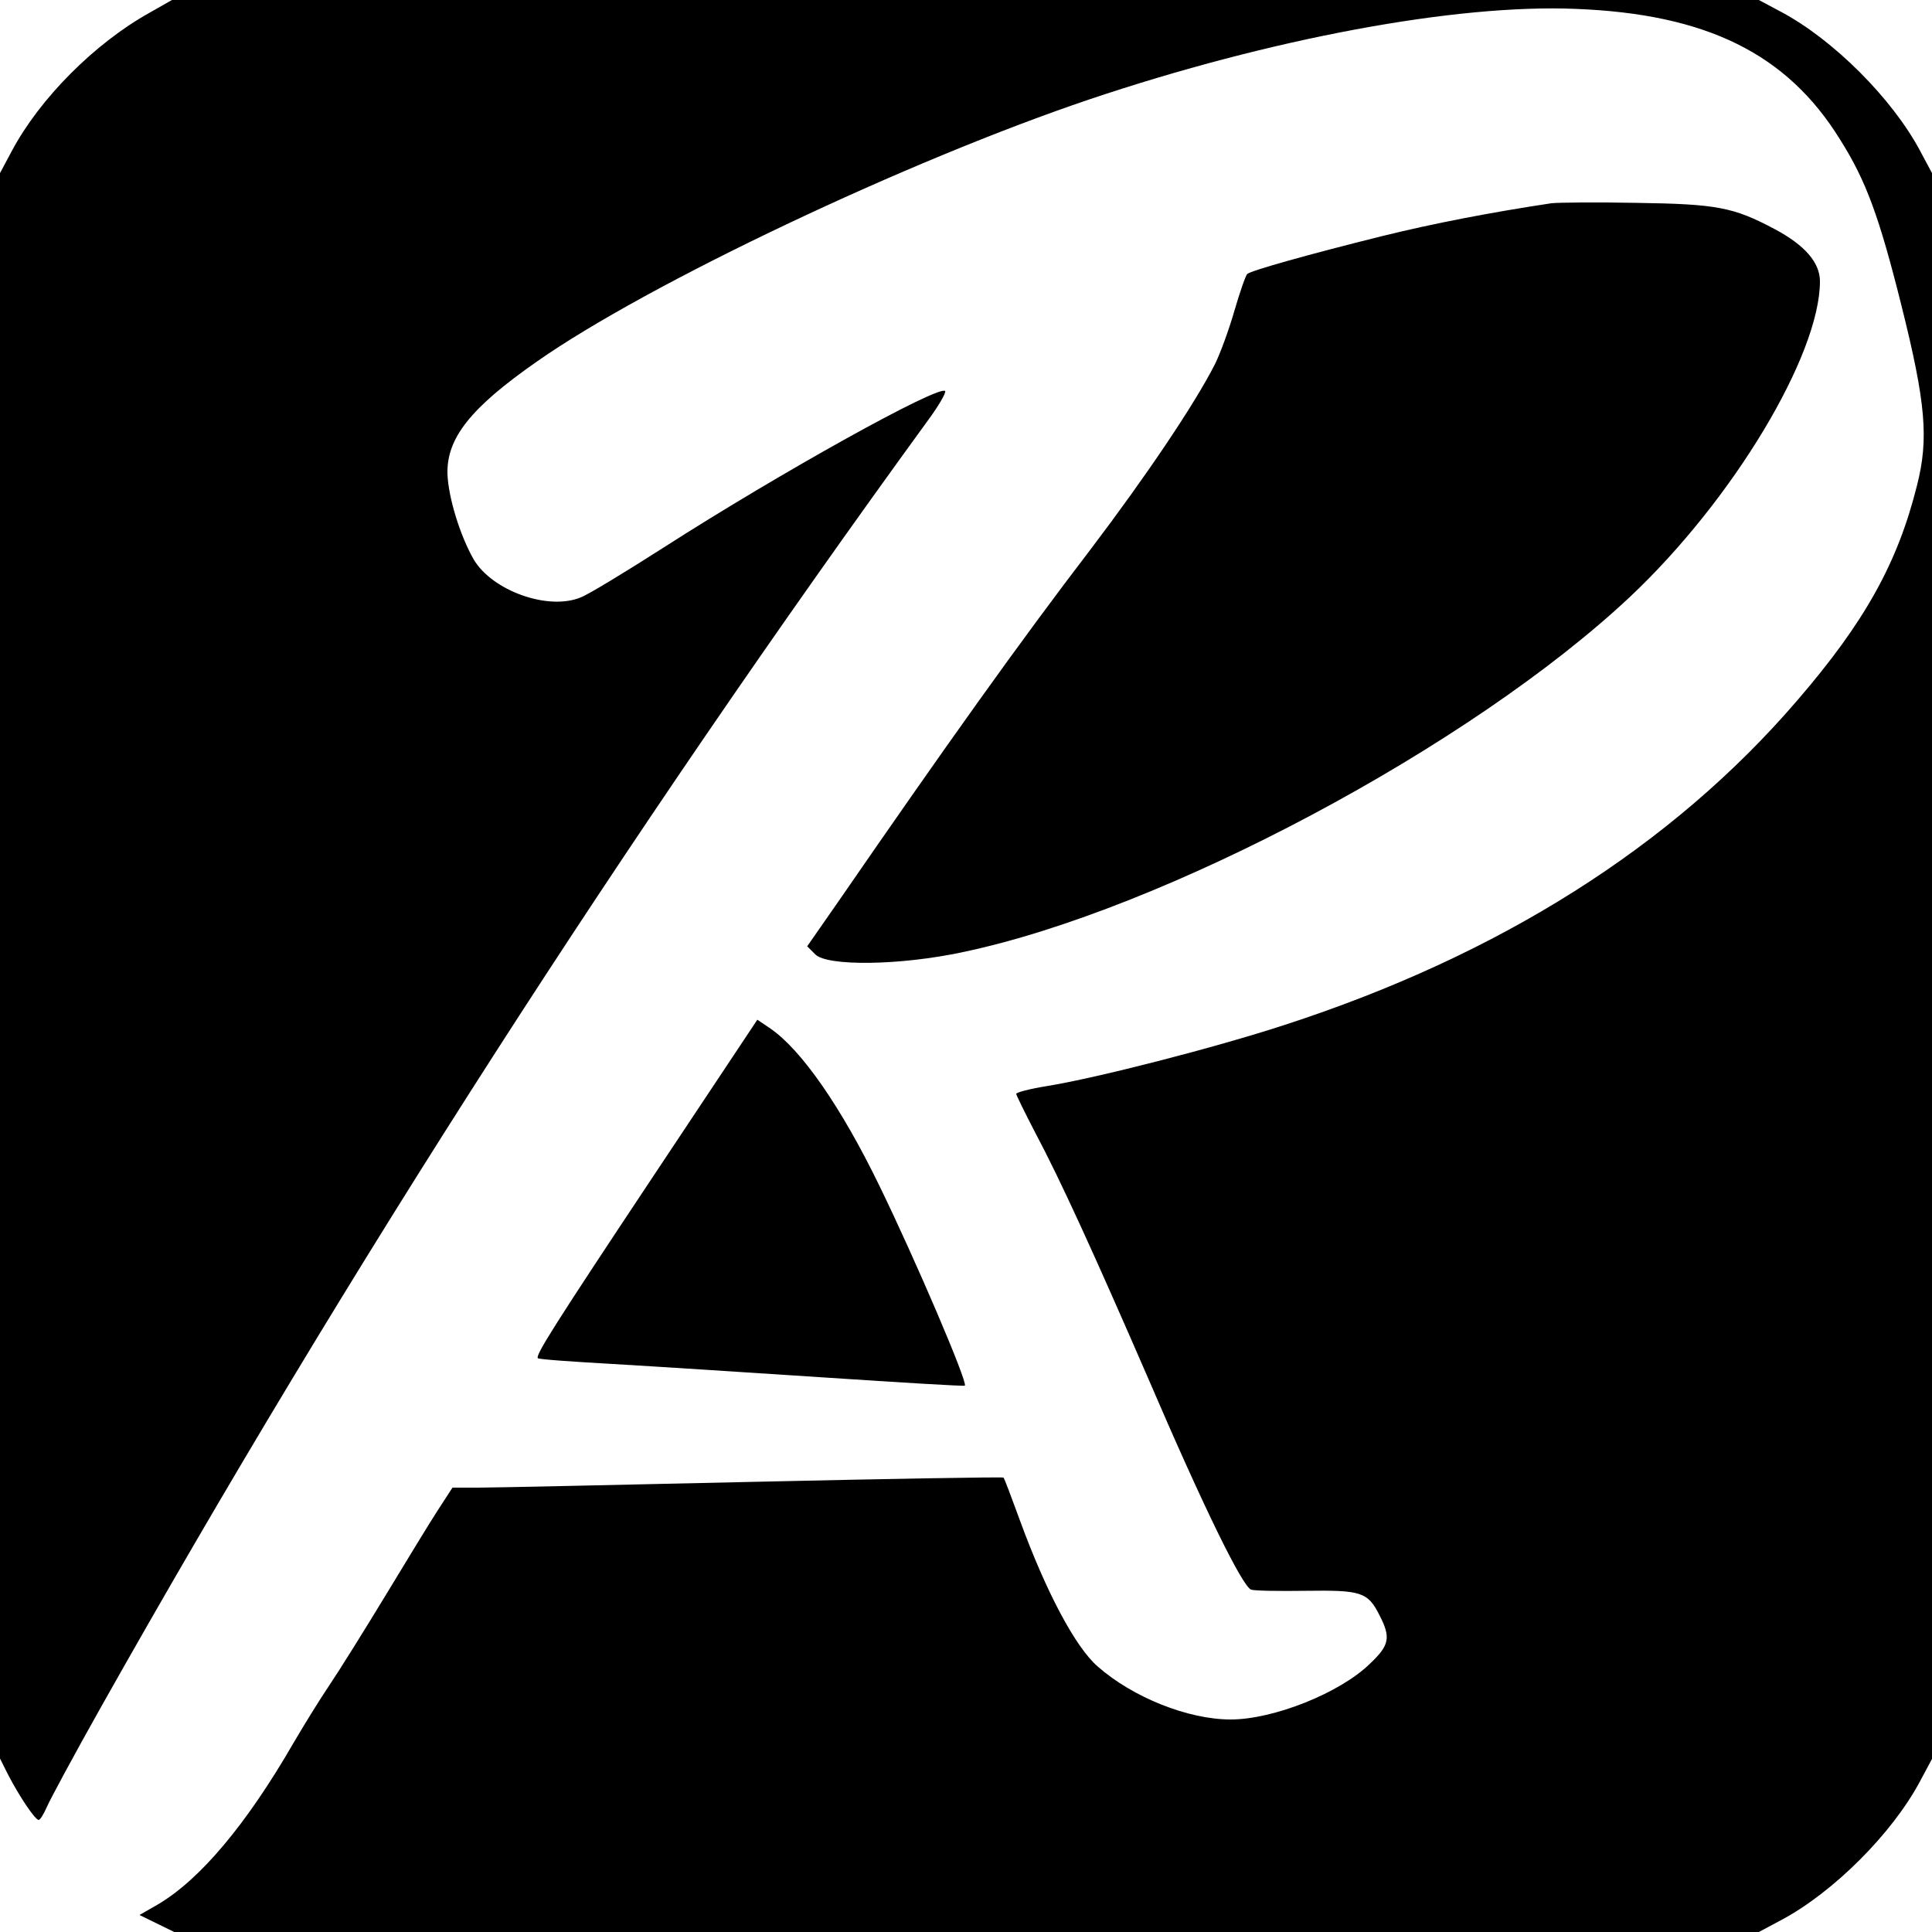
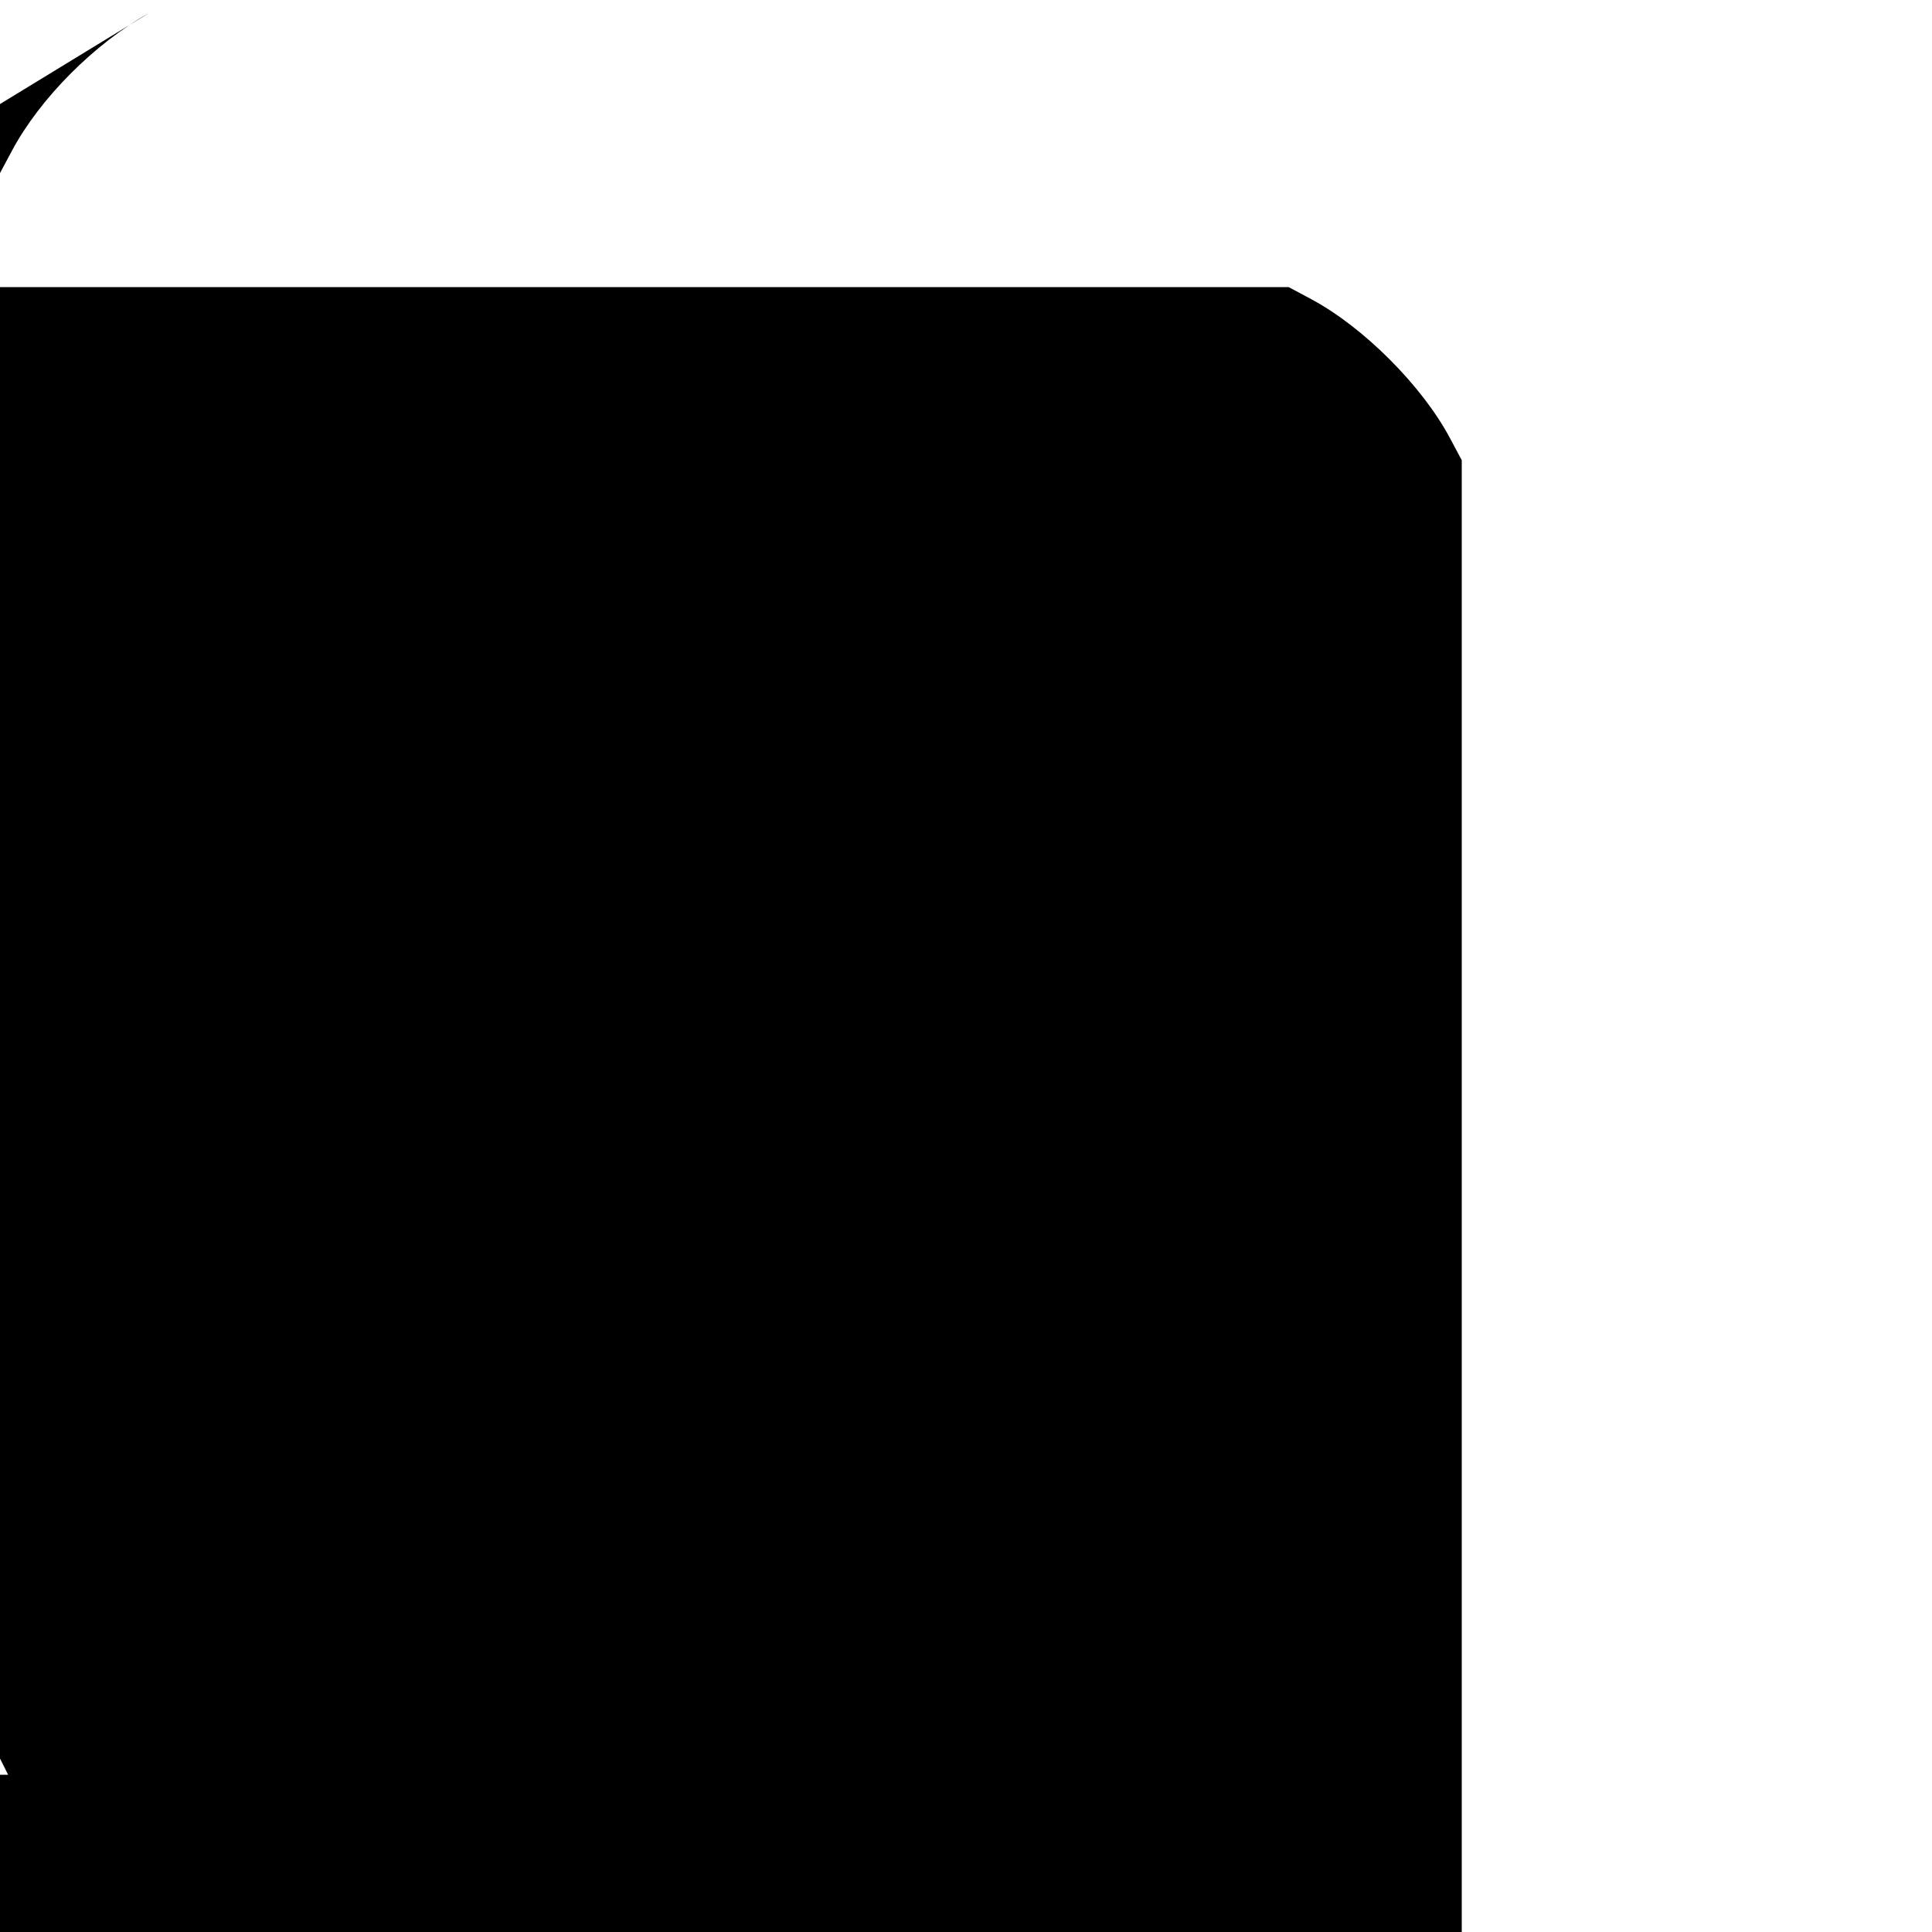
<svg xmlns="http://www.w3.org/2000/svg" width="500pt" height="500pt" viewBox="0 0 500 500" preserveAspectRatio="xMidYMid meet">
  <g transform="translate(0,500) scale(0.1,-0.1)" fill="#000000" stroke="none">
-     <path d="M387 4967 c-142 -79 -284 -222 -356 -357 l-31 -58 0 -2051 0 -2052 21 -42 c29 -56 70 -117 79 -117 4 0 13 15 21 33 7 17 71 136 142 262 635 1128 1358 2254 2137 3325 29 39 49 74 46 78 -17 16 -426 -211 -727 -404 -100 -64 -197 -123 -216 -130 -84 -35 -229 17 -277 98 -36 63 -66 162 -68 222 -2 92 59 170 231 290 288 202 962 521 1431 679 467 157 948 247 1258 234 338 -13 547 -116 684 -338 67 -106 101 -198 159 -430 63 -252 71 -345 40 -466 -50 -200 -135 -353 -310 -556 -324 -377 -770 -659 -1328 -840 -181 -59 -485 -137 -615 -158 -43 -7 -78 -16 -78 -20 0 -3 22 -48 49 -100 65 -122 153 -315 292 -635 145 -338 245 -541 267 -548 9 -3 73 -4 142 -3 142 2 160 -3 190 -63 30 -58 26 -78 -25 -126 -78 -76 -250 -144 -360 -144 -110 0 -253 57 -344 137 -58 50 -134 194 -201 377 -22 60 -41 111 -43 112 -1 2 -293 -3 -647 -11 -355 -8 -675 -15 -712 -15 l-67 0 -37 -57 c-21 -32 -81 -131 -135 -220 -54 -89 -120 -195 -147 -235 -27 -40 -68 -107 -92 -148 -123 -213 -243 -355 -352 -419 l-47 -27 45 -22 45 -22 2050 0 2051 0 58 31 c135 72 287 224 359 359 l31 58 0 2052 0 2052 -31 58 c-72 135 -224 287 -359 359 l-58 31 -2053 0 -2054 0 -58 -33z" />
-     <path d="M4015 4474 c-159 -24 -304 -52 -438 -85 -189 -47 -339 -89 -349 -98 -4 -3 -19 -46 -33 -94 -14 -49 -37 -112 -51 -140 -53 -104 -177 -288 -321 -478 -183 -239 -374 -507 -656 -916 l-78 -112 21 -21 c31 -31 219 -29 382 6 520 109 1315 533 1726 919 266 250 492 626 492 817 0 49 -40 94 -117 135 -107 57 -150 65 -358 68 -104 2 -203 1 -220 -1z" />
+     <path d="M387 4967 c-142 -79 -284 -222 -356 -357 l-31 -58 0 -2051 0 -2052 21 -42 l-67 0 -37 -57 c-21 -32 -81 -131 -135 -220 -54 -89 -120 -195 -147 -235 -27 -40 -68 -107 -92 -148 -123 -213 -243 -355 -352 -419 l-47 -27 45 -22 45 -22 2050 0 2051 0 58 31 c135 72 287 224 359 359 l31 58 0 2052 0 2052 -31 58 c-72 135 -224 287 -359 359 l-58 31 -2053 0 -2054 0 -58 -33z" />
    <path d="M1700 1970 c-268 -403 -315 -478 -308 -485 2 -3 89 -9 194 -15 104 -6 351 -22 549 -35 197 -13 360 -23 362 -21 8 8 -127 324 -221 517 -99 204 -202 352 -282 407 l-34 23 -260 -391z" />
  </g>
</svg>